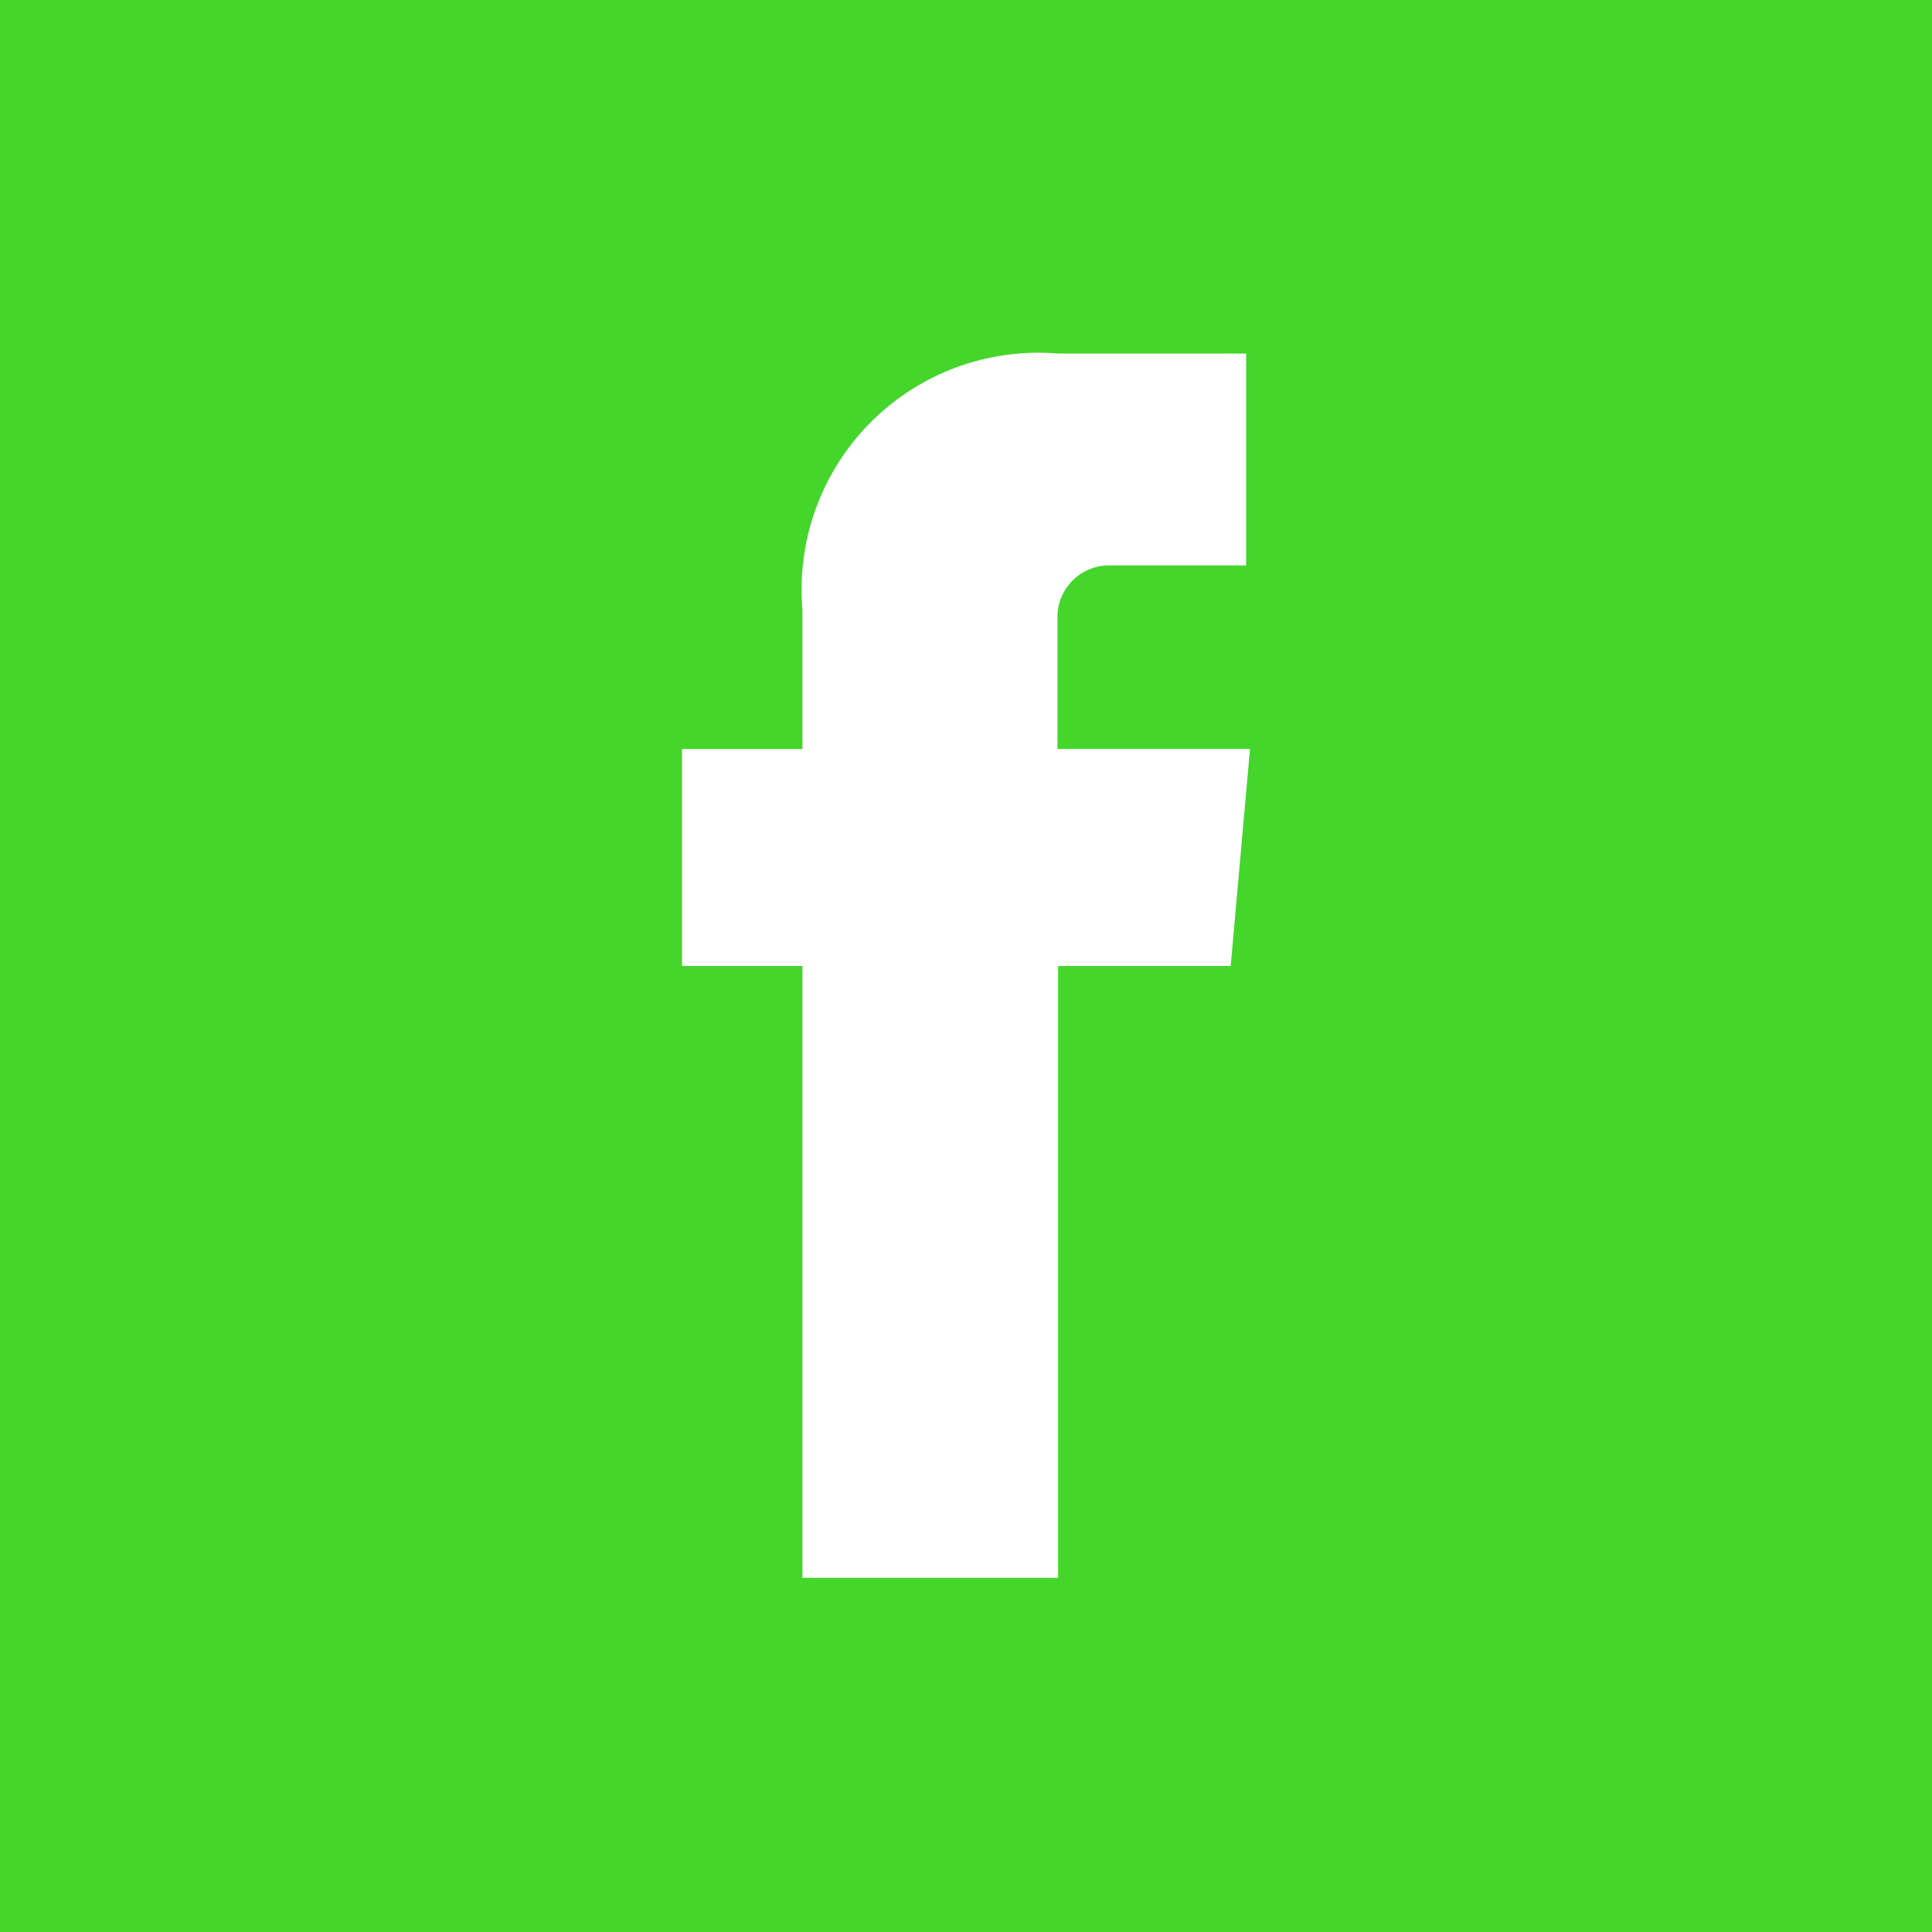
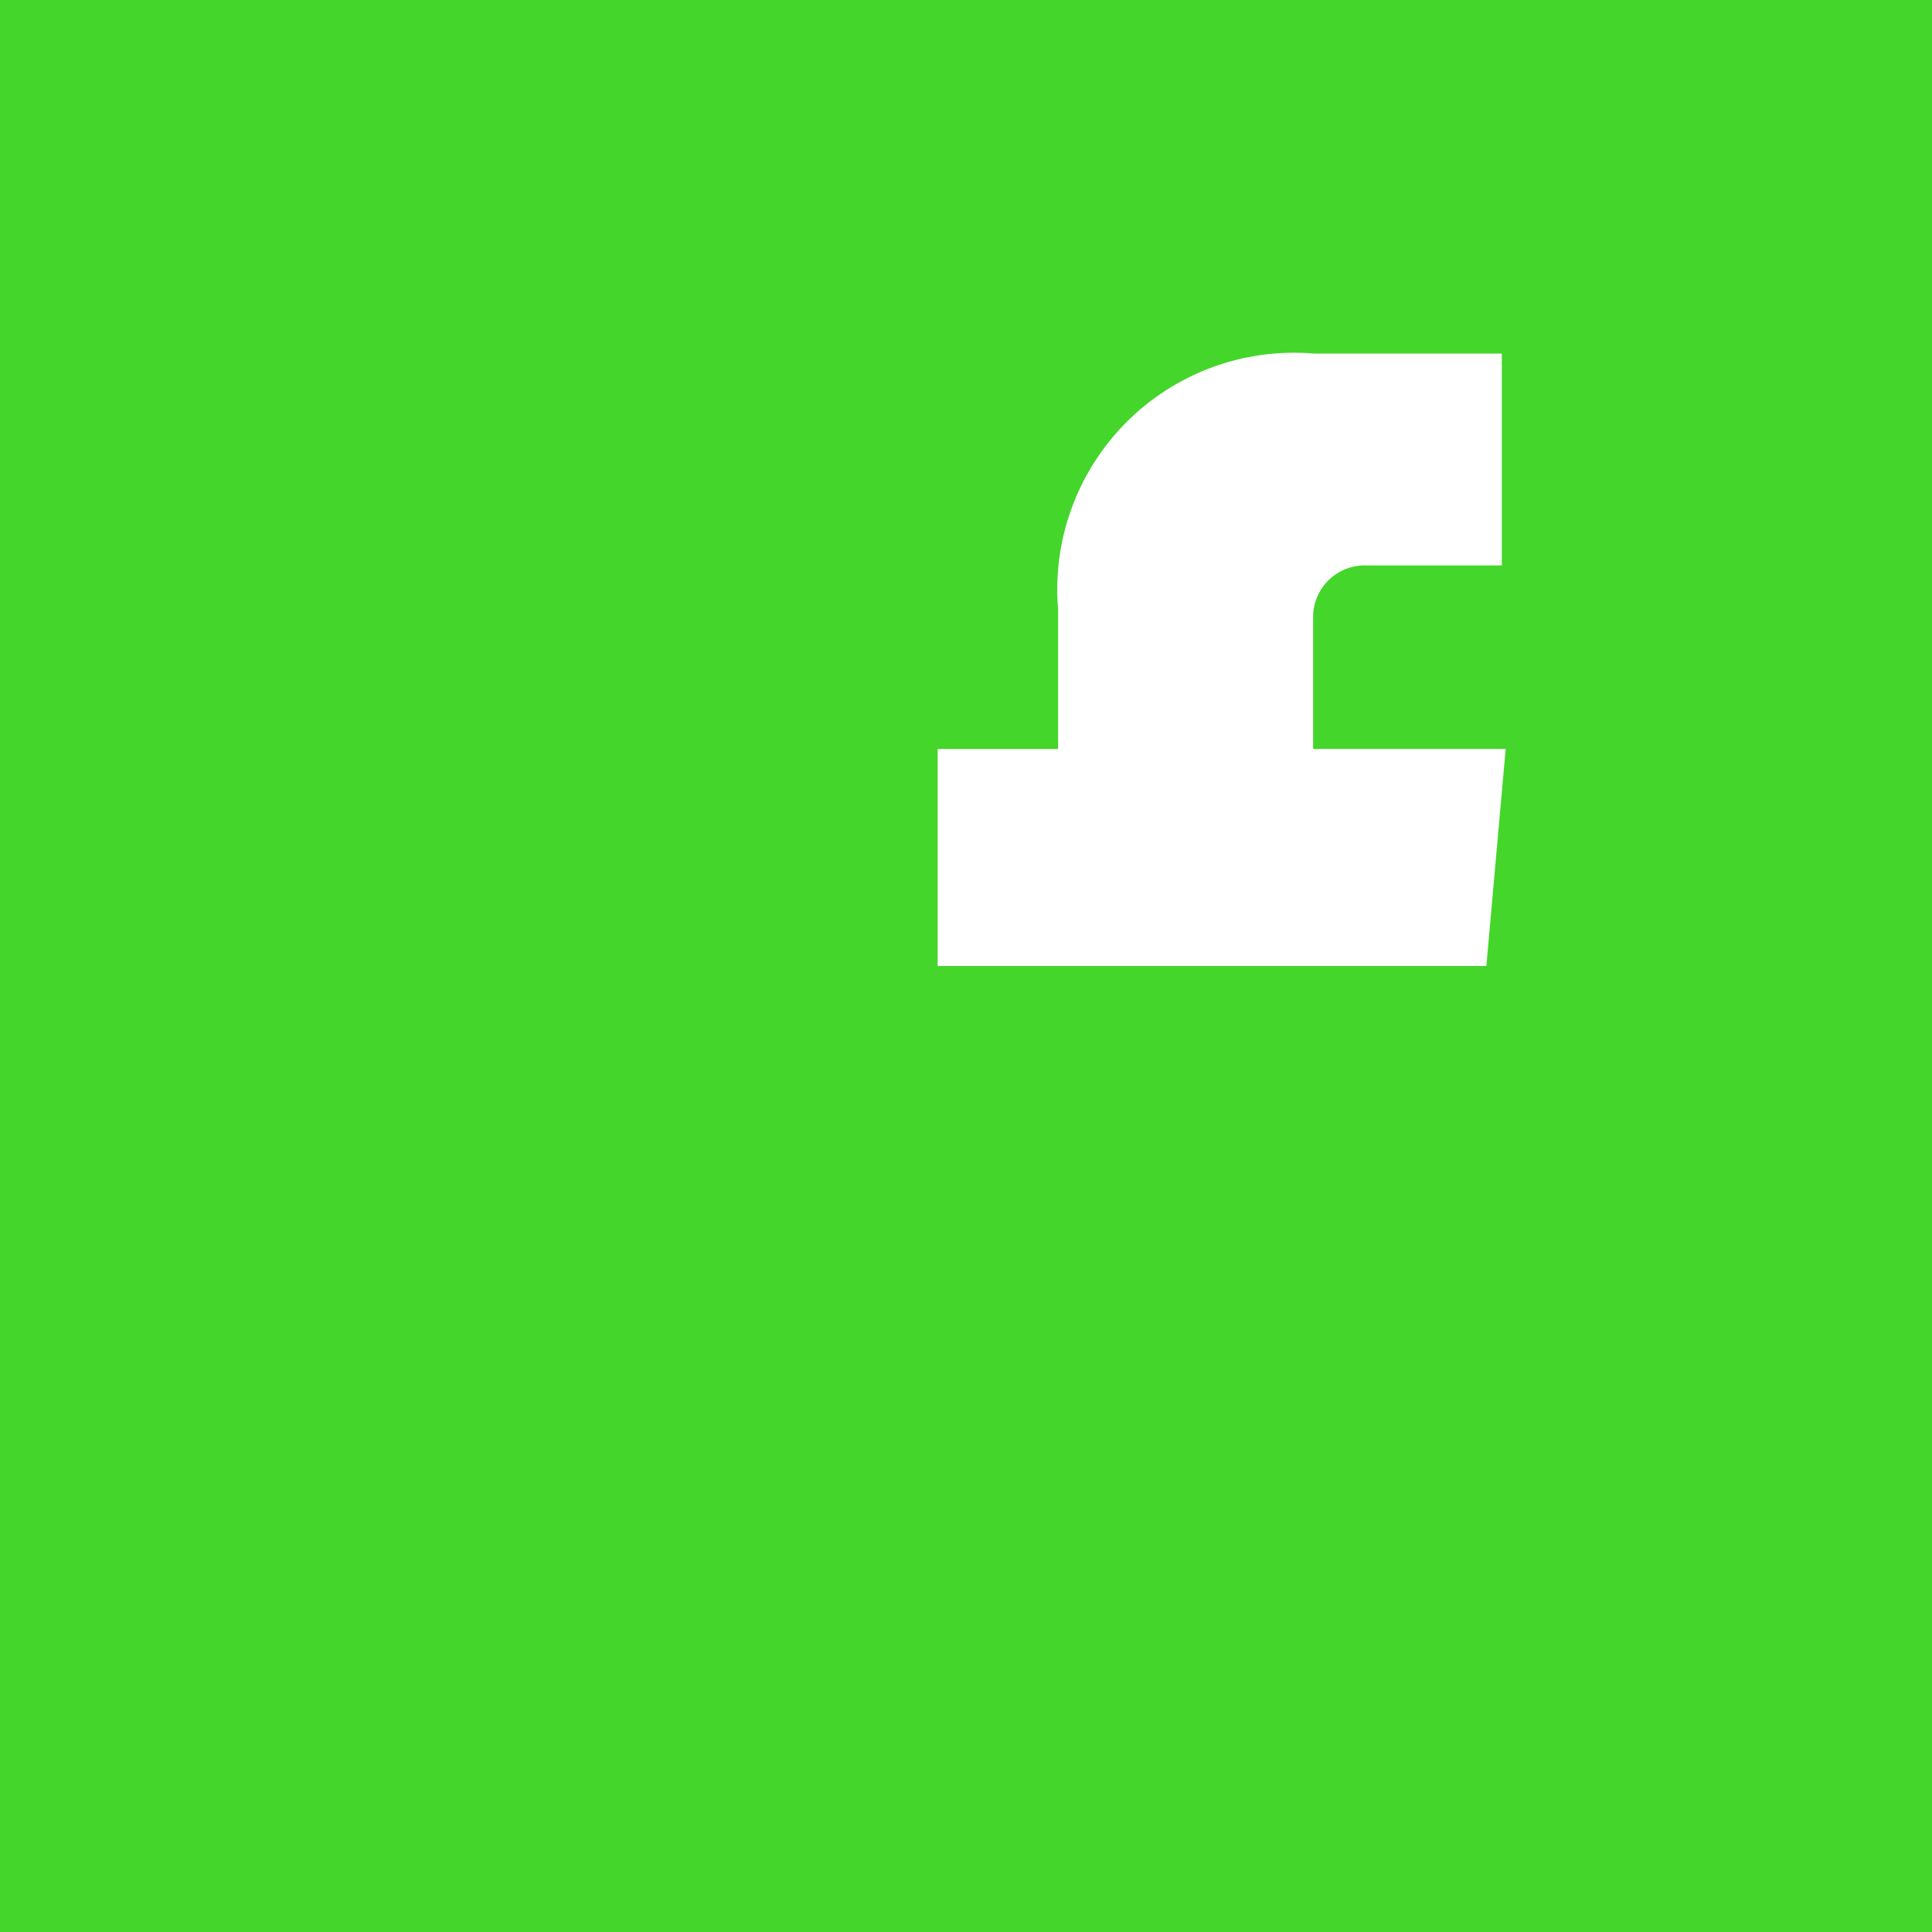
<svg xmlns="http://www.w3.org/2000/svg" data-name="Layer 1" viewBox="0 0 30 30">
  <g data-name="Facebook Icon Footer">
-     <path fill="#44d62b" d="M0 0v30h30V0H0zm19.12 15h-2.69v9.5h-3.97V15h-1.87v-3.37h1.87V9.46a3.676 3.676 0 0 1 3.97-3.97h2.92v3.29h-2.1a.803.803 0 0 0-.83.77v2.08h2.99l-.3 3.37z" data-name="Facebook Icon-2" />
+     <path fill="#44d62b" d="M0 0v30h30V0H0zm19.12 15h-2.69v9.5V15h-1.87v-3.37h1.87V9.46a3.676 3.676 0 0 1 3.97-3.97h2.92v3.29h-2.1a.803.803 0 0 0-.83.77v2.08h2.99l-.3 3.37z" data-name="Facebook Icon-2" />
  </g>
</svg>